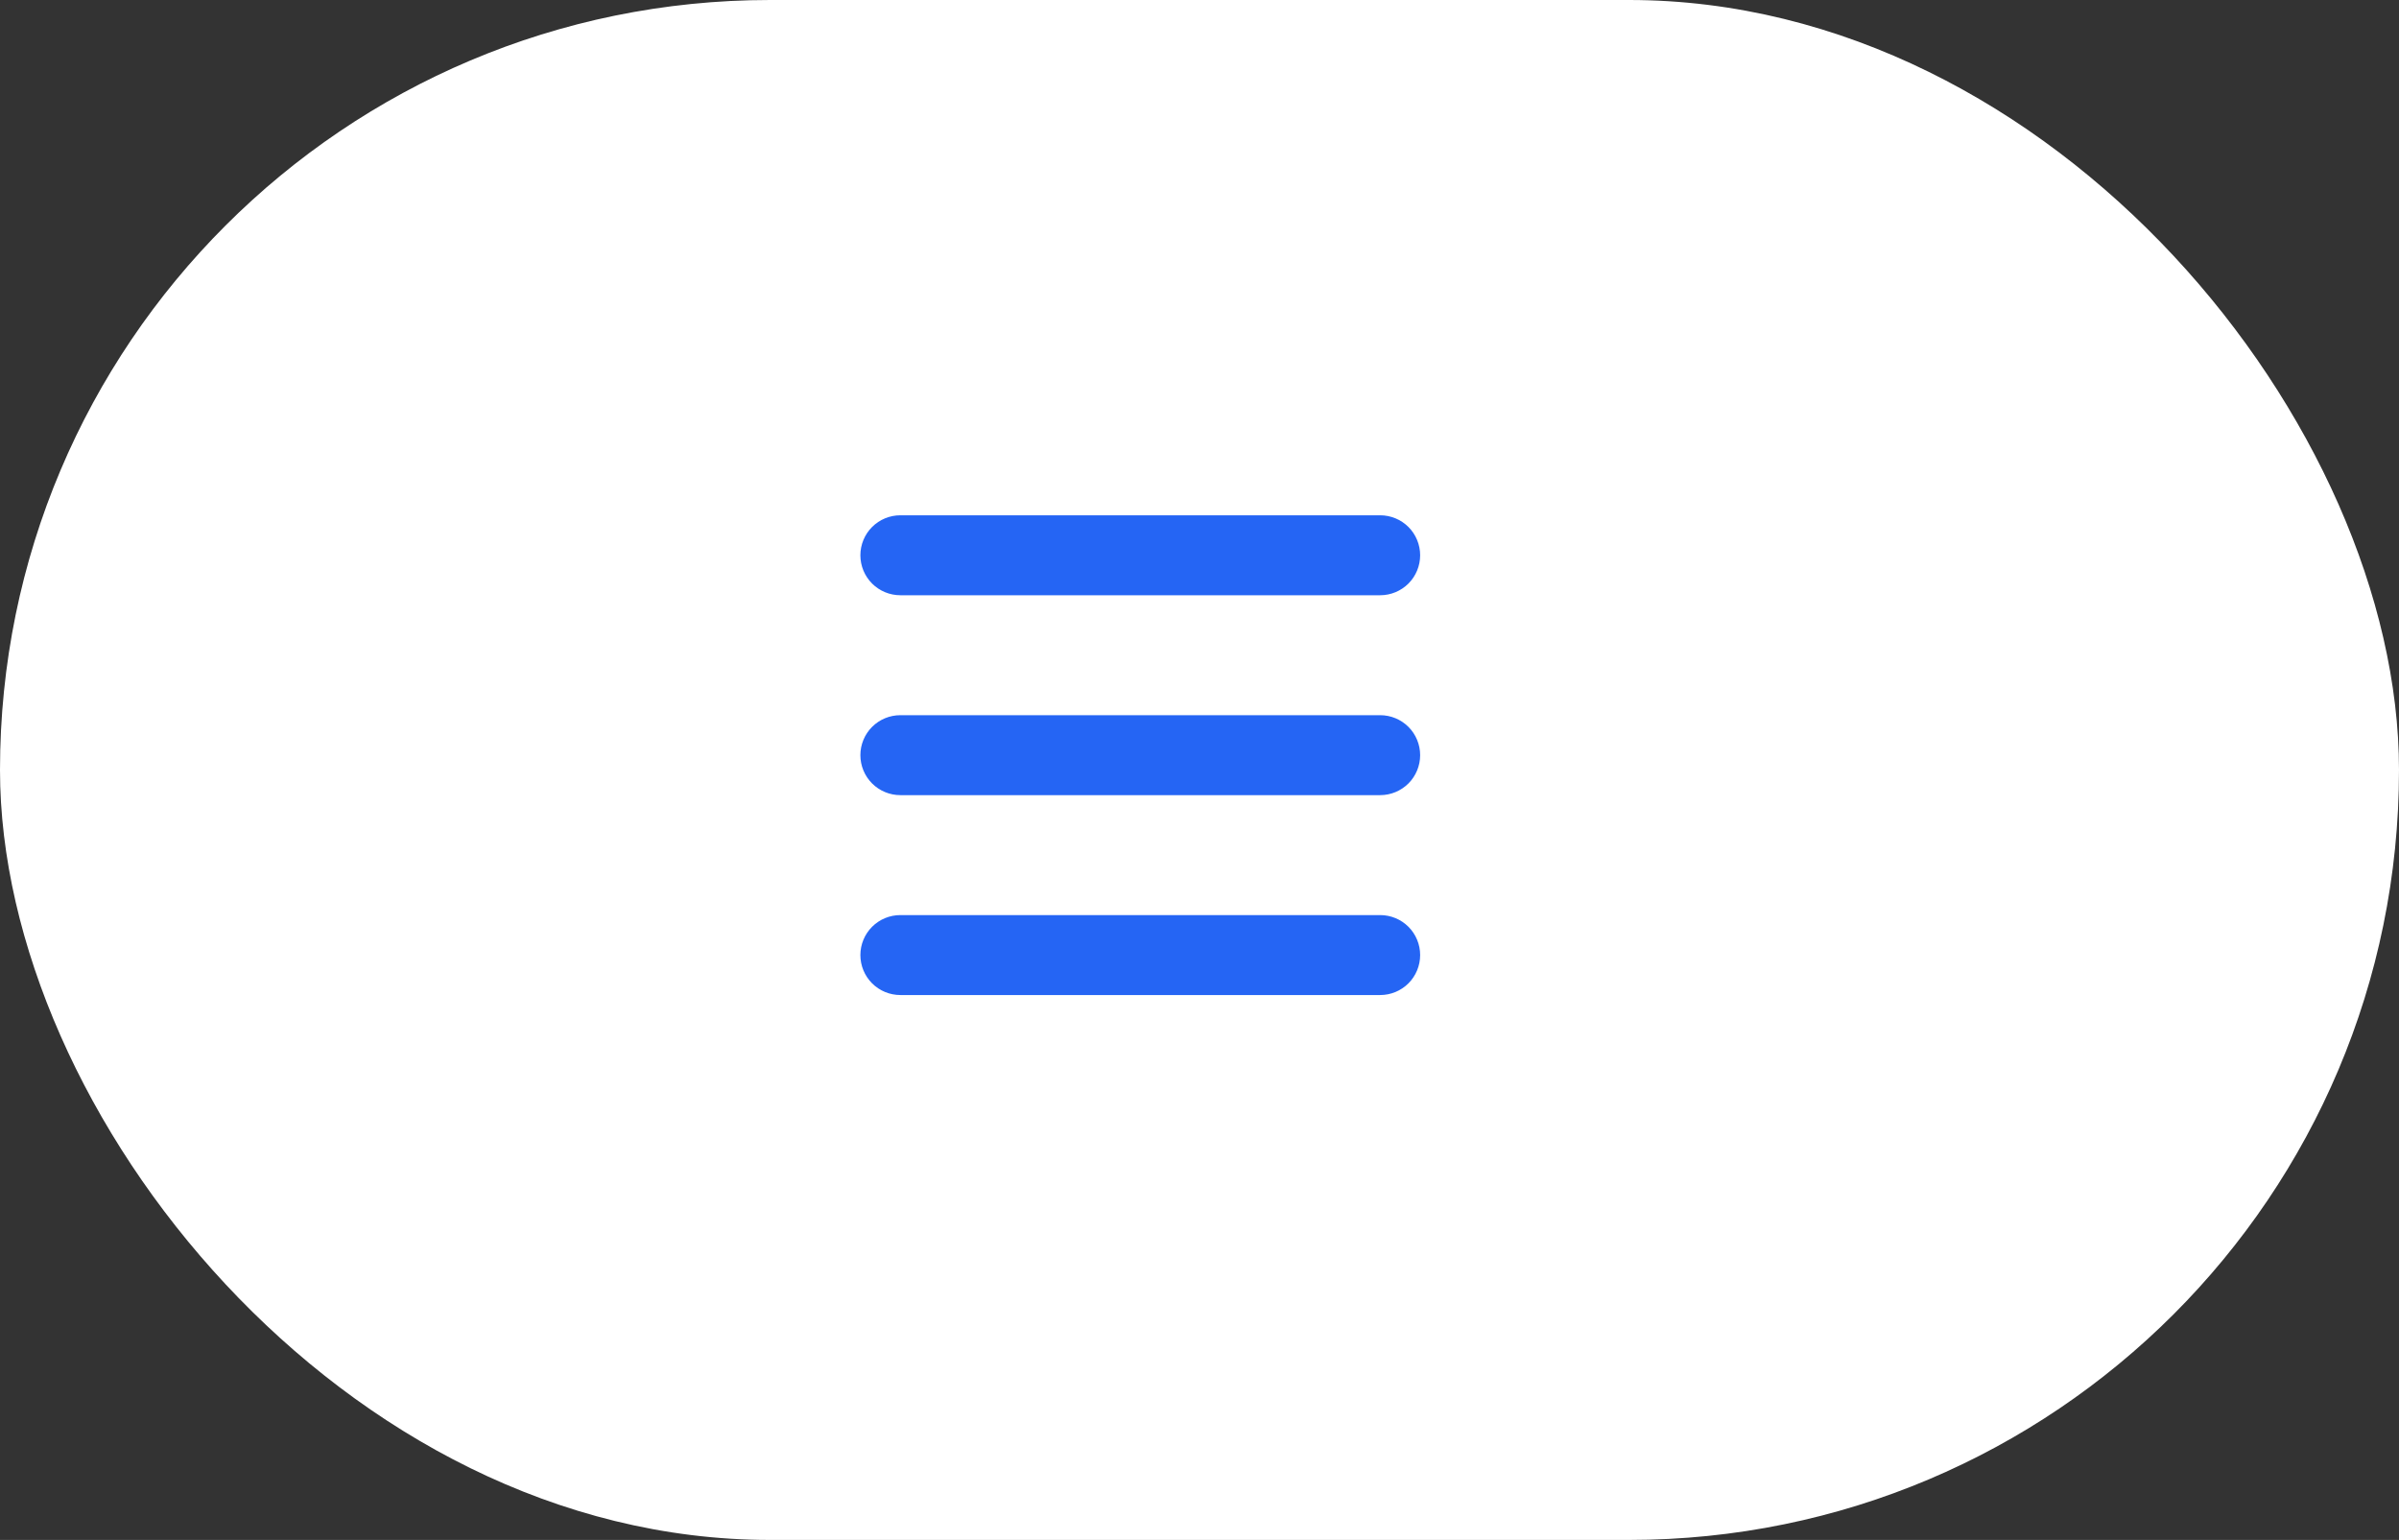
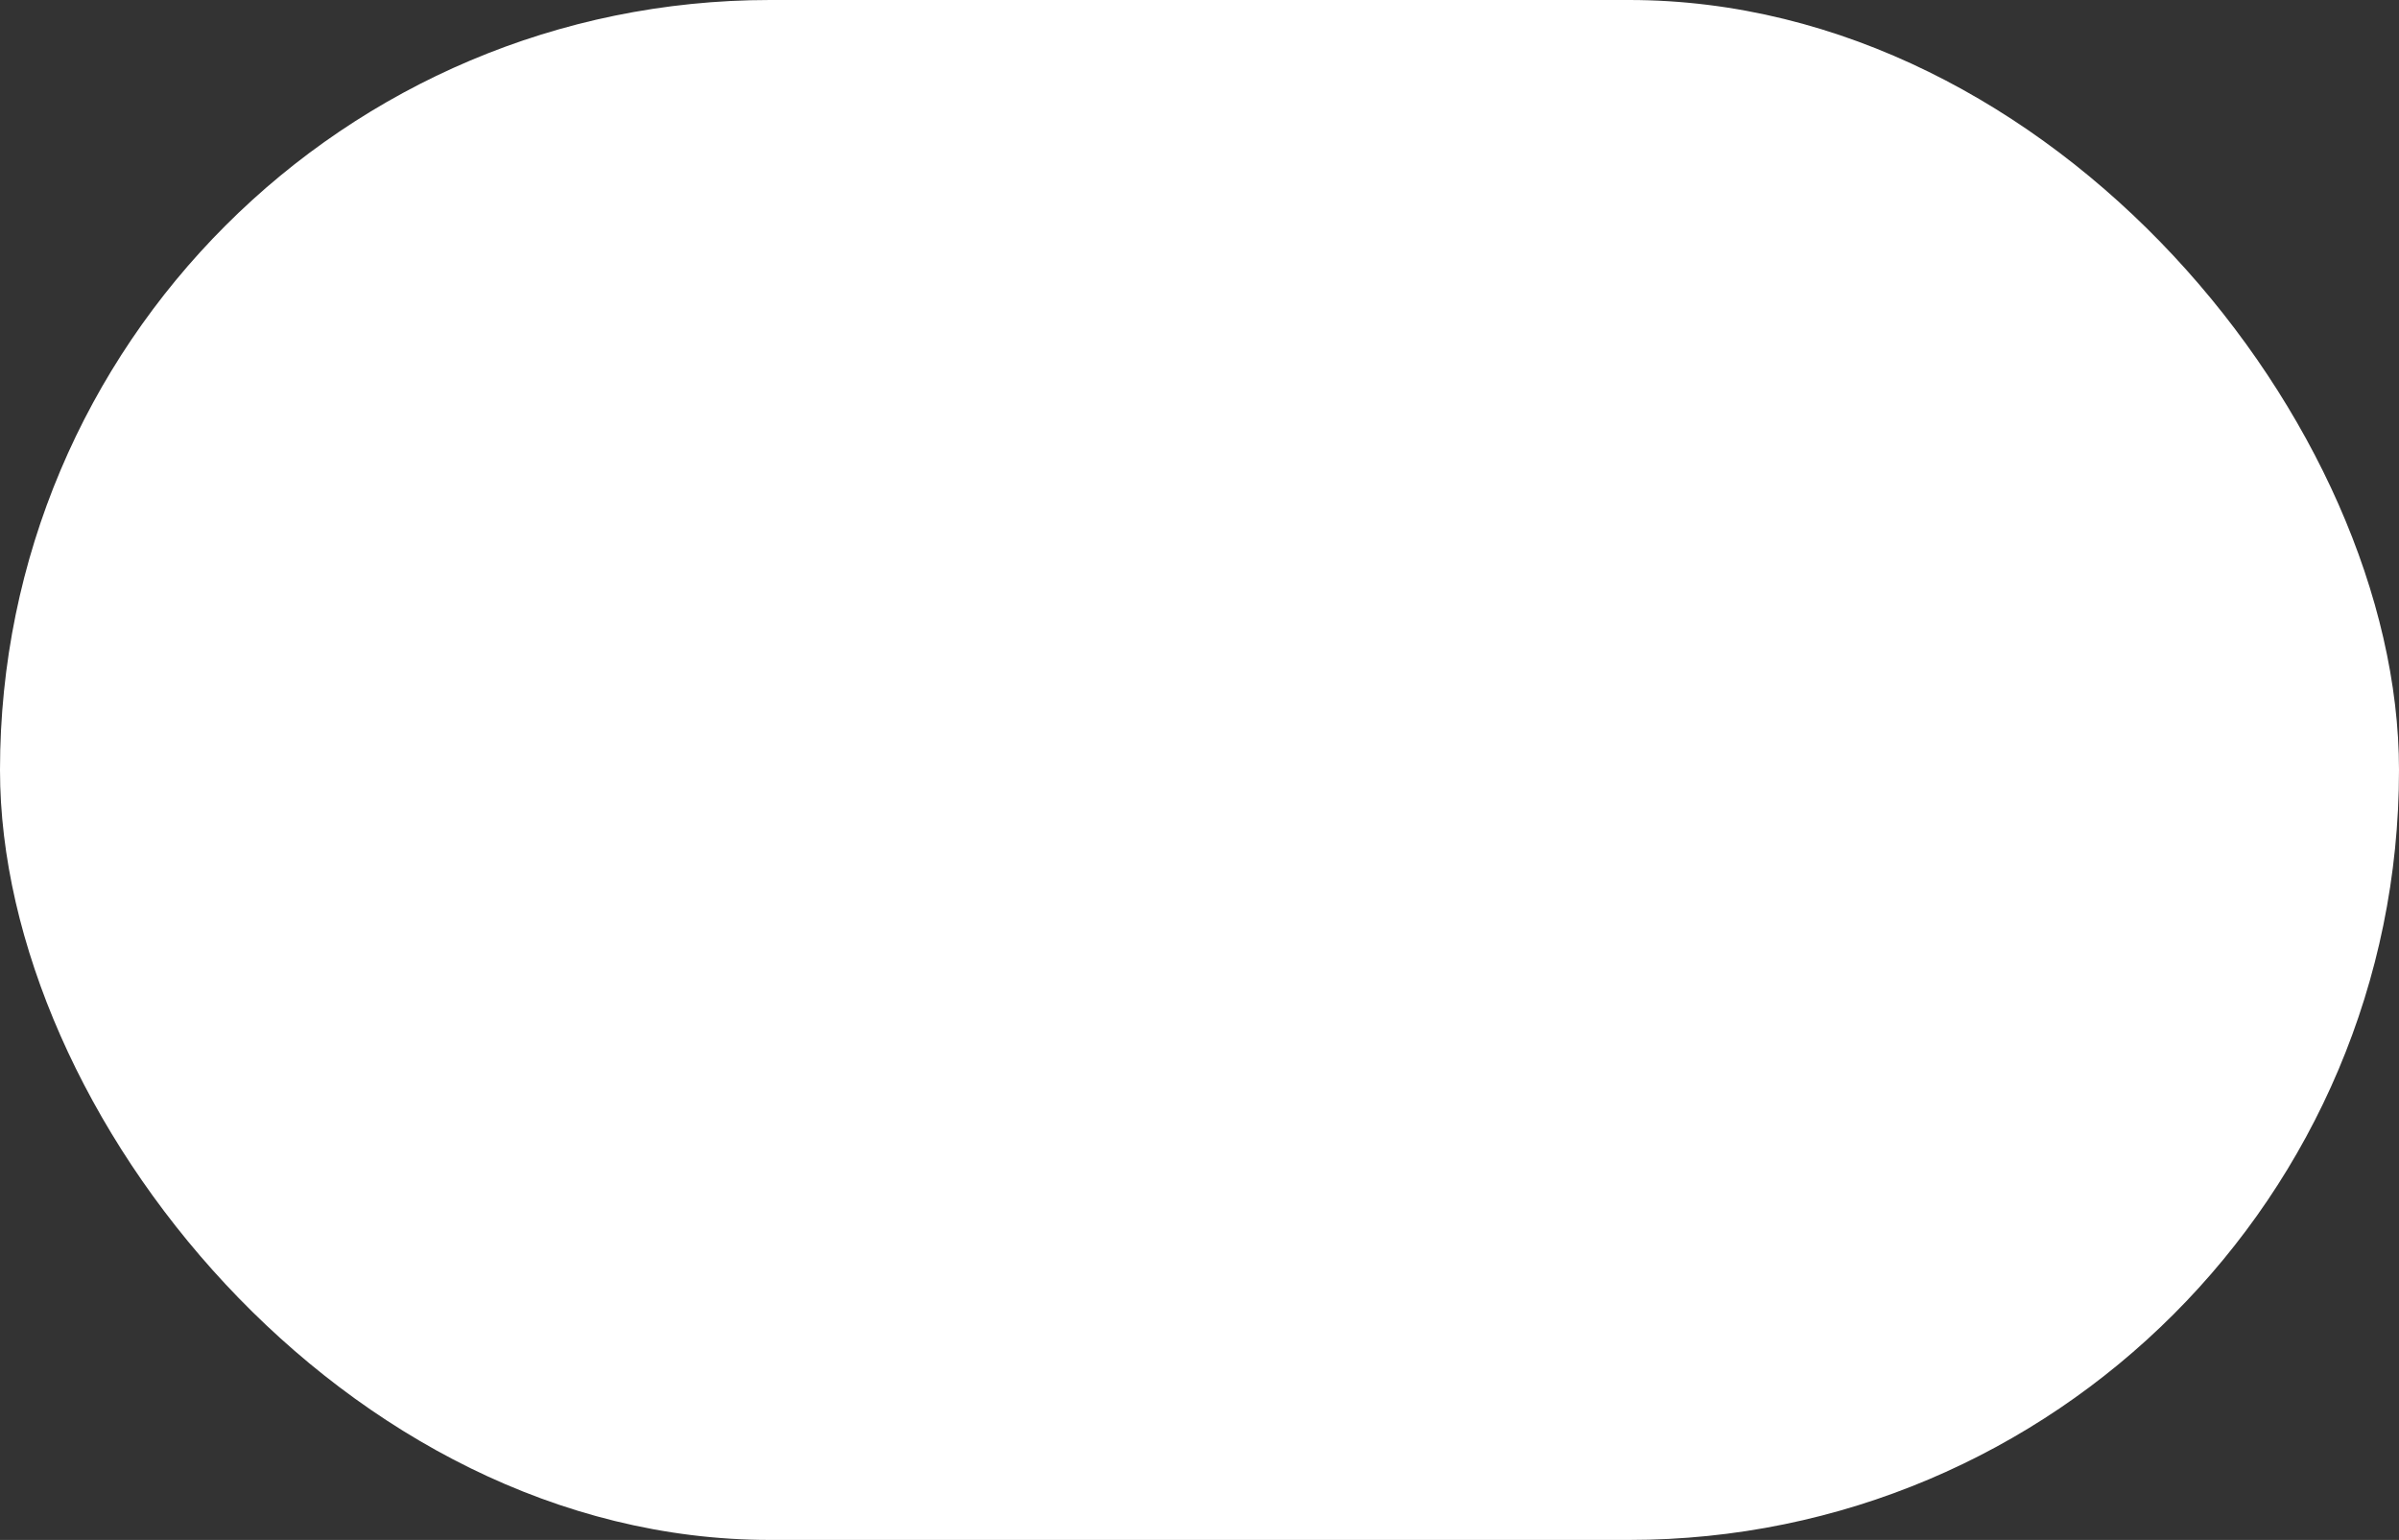
<svg xmlns="http://www.w3.org/2000/svg" width="81" height="52" viewBox="0 0 81 52" fill="none">
  <rect x="0" y="0" width="81" height="52" fill="#333333" stroke="none" />
  <rect width="81" height="52" rx="26" fill="white" />
-   <path fill-rule="evenodd" clip-rule="evenodd" d="M29.05 18.75C29.05 18.392 29.192 18.049 29.445 17.795C29.699 17.542 30.042 17.4 30.4 17.4H46.6C46.958 17.4 47.301 17.542 47.555 17.795C47.808 18.049 47.95 18.392 47.95 18.75C47.95 19.108 47.808 19.451 47.555 19.705C47.301 19.958 46.958 20.1 46.6 20.1H30.4C30.042 20.1 29.699 19.958 29.445 19.705C29.192 19.451 29.05 19.108 29.05 18.75ZM29.05 25.5C29.05 25.142 29.192 24.799 29.445 24.545C29.699 24.292 30.042 24.15 30.4 24.15H46.6C46.958 24.15 47.301 24.292 47.555 24.545C47.808 24.799 47.95 25.142 47.95 25.5C47.95 25.858 47.808 26.201 47.555 26.455C47.301 26.708 46.958 26.85 46.6 26.85H30.4C30.042 26.85 29.699 26.708 29.445 26.455C29.192 26.201 29.05 25.858 29.05 25.5ZM29.05 32.25C29.05 31.892 29.192 31.549 29.445 31.295C29.699 31.042 30.042 30.9 30.4 30.9H46.6C46.958 30.9 47.301 31.042 47.555 31.295C47.808 31.549 47.95 31.892 47.95 32.25C47.95 32.608 47.808 32.951 47.555 33.205C47.301 33.458 46.958 33.6 46.6 33.6H30.4C30.042 33.6 29.699 33.458 29.445 33.205C29.192 32.951 29.05 32.608 29.05 32.25Z" fill="#2565F4" />
</svg>